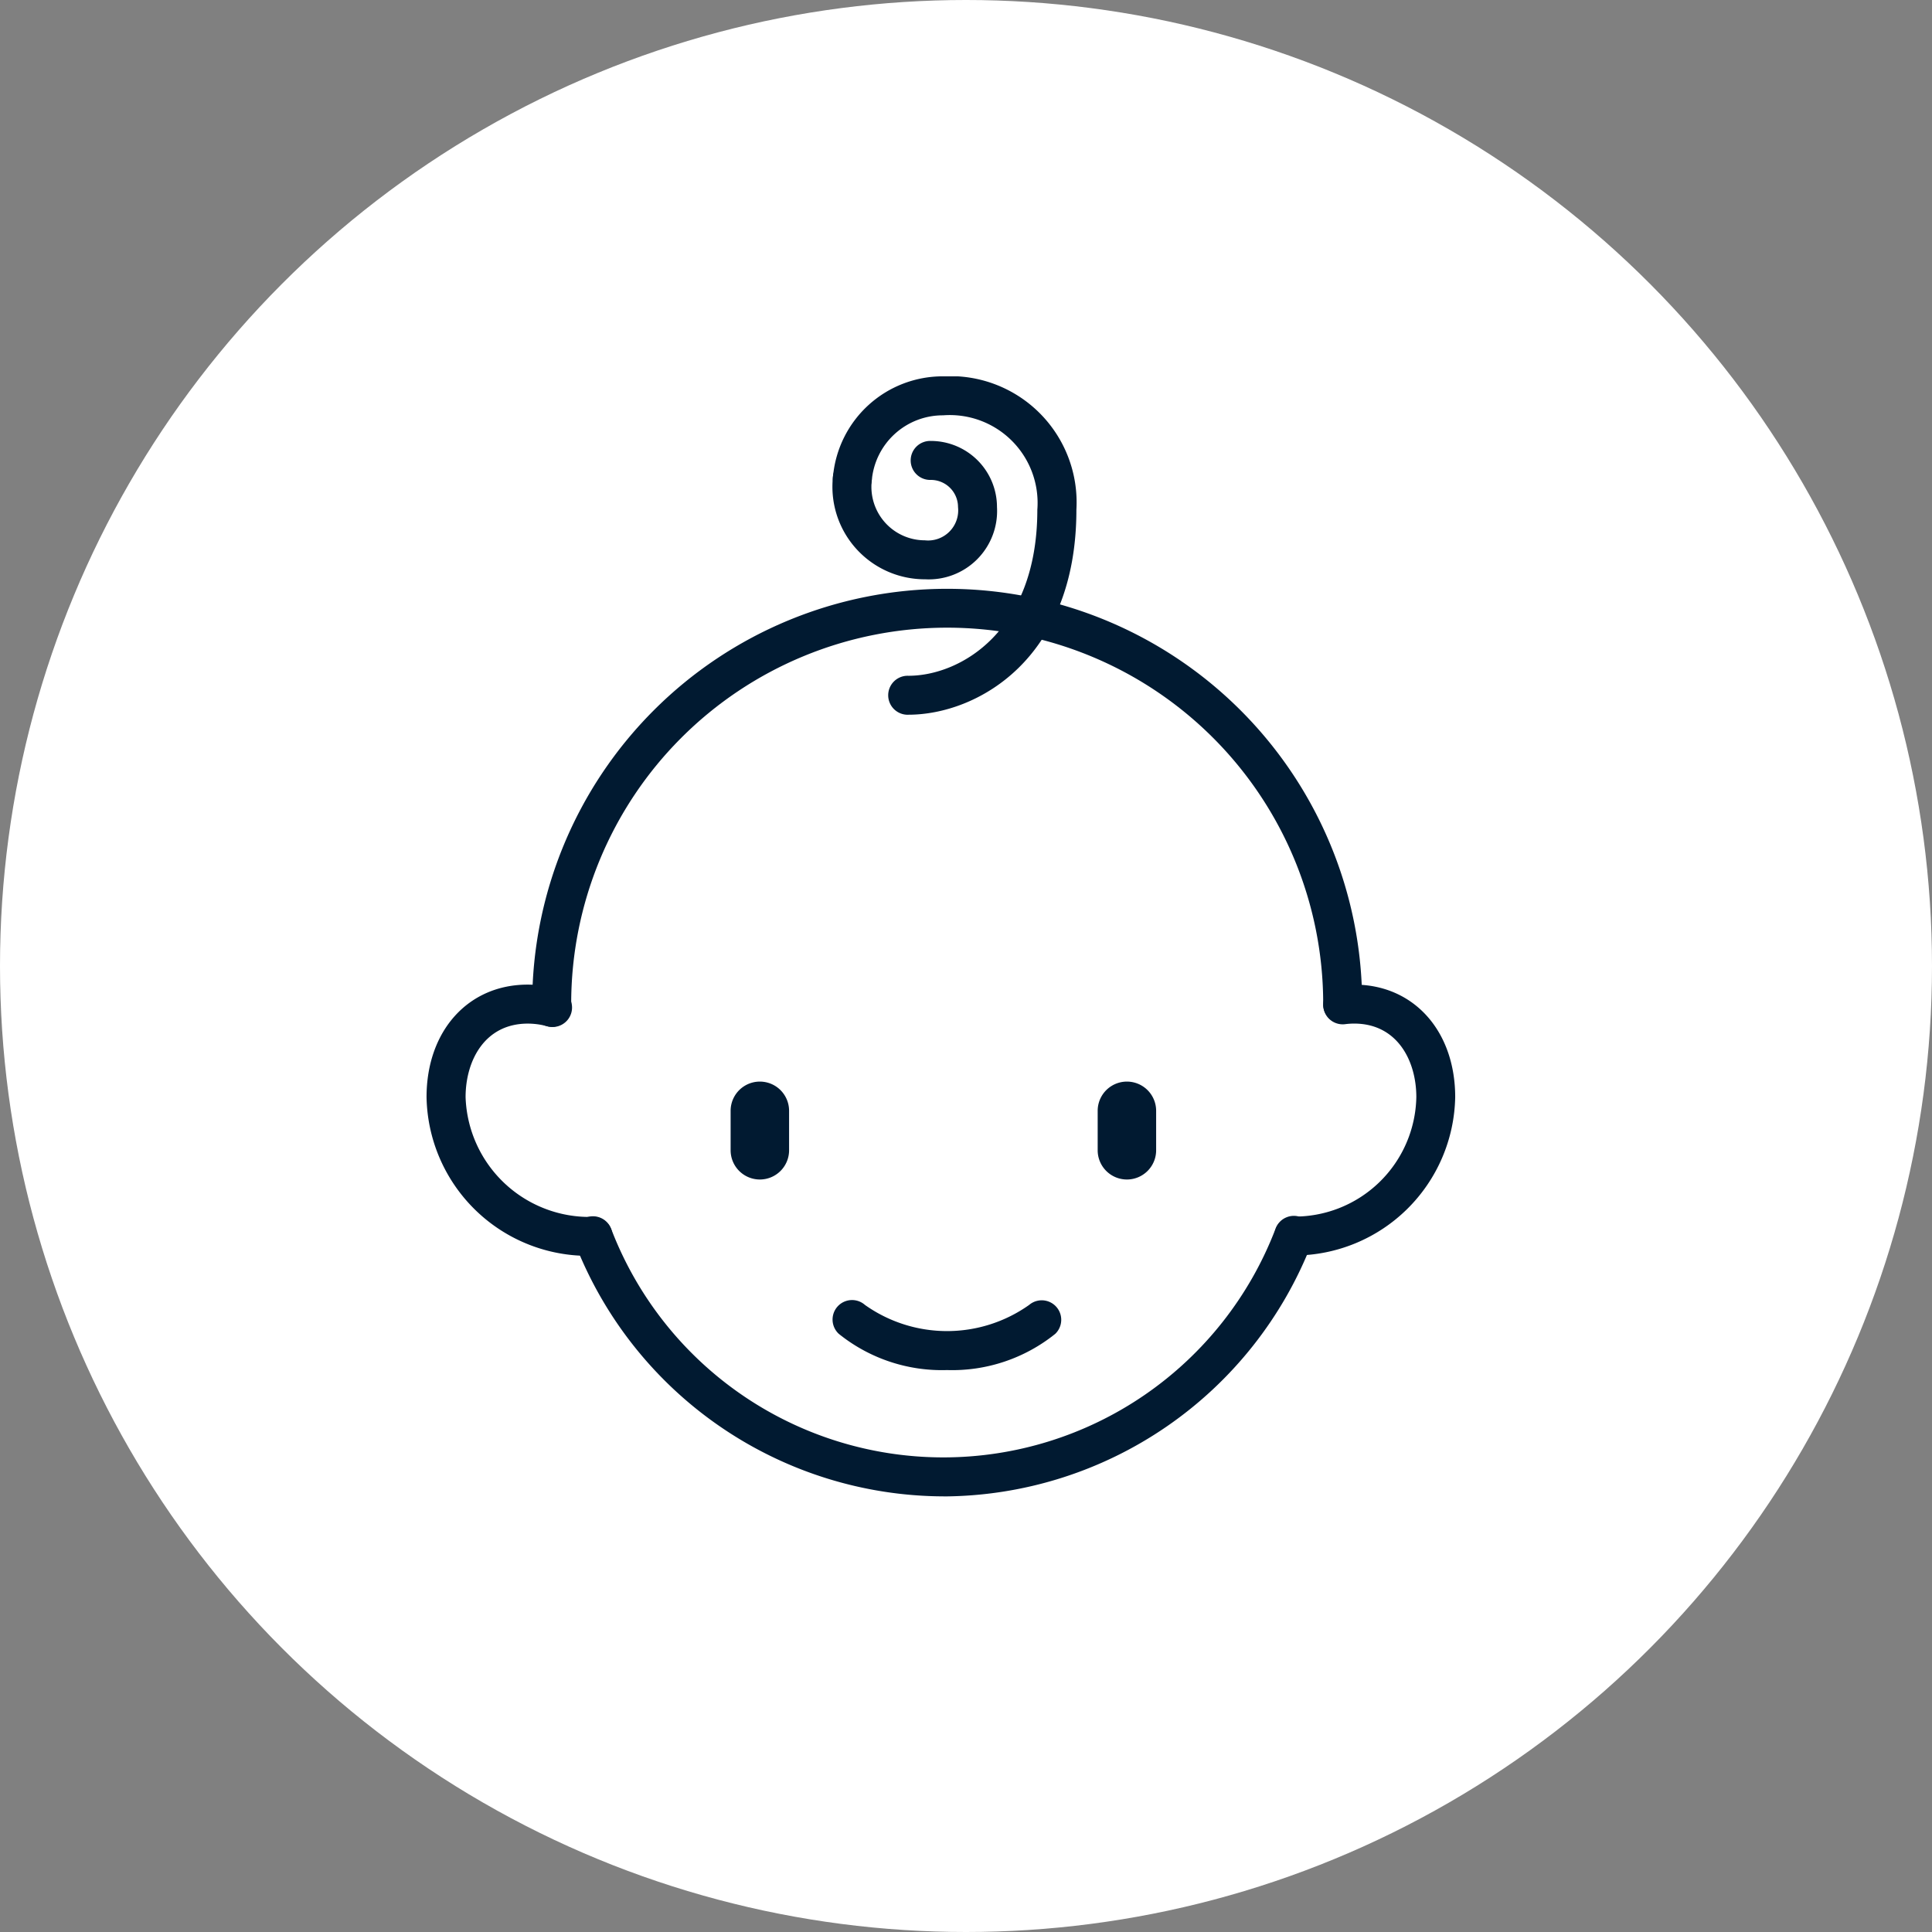
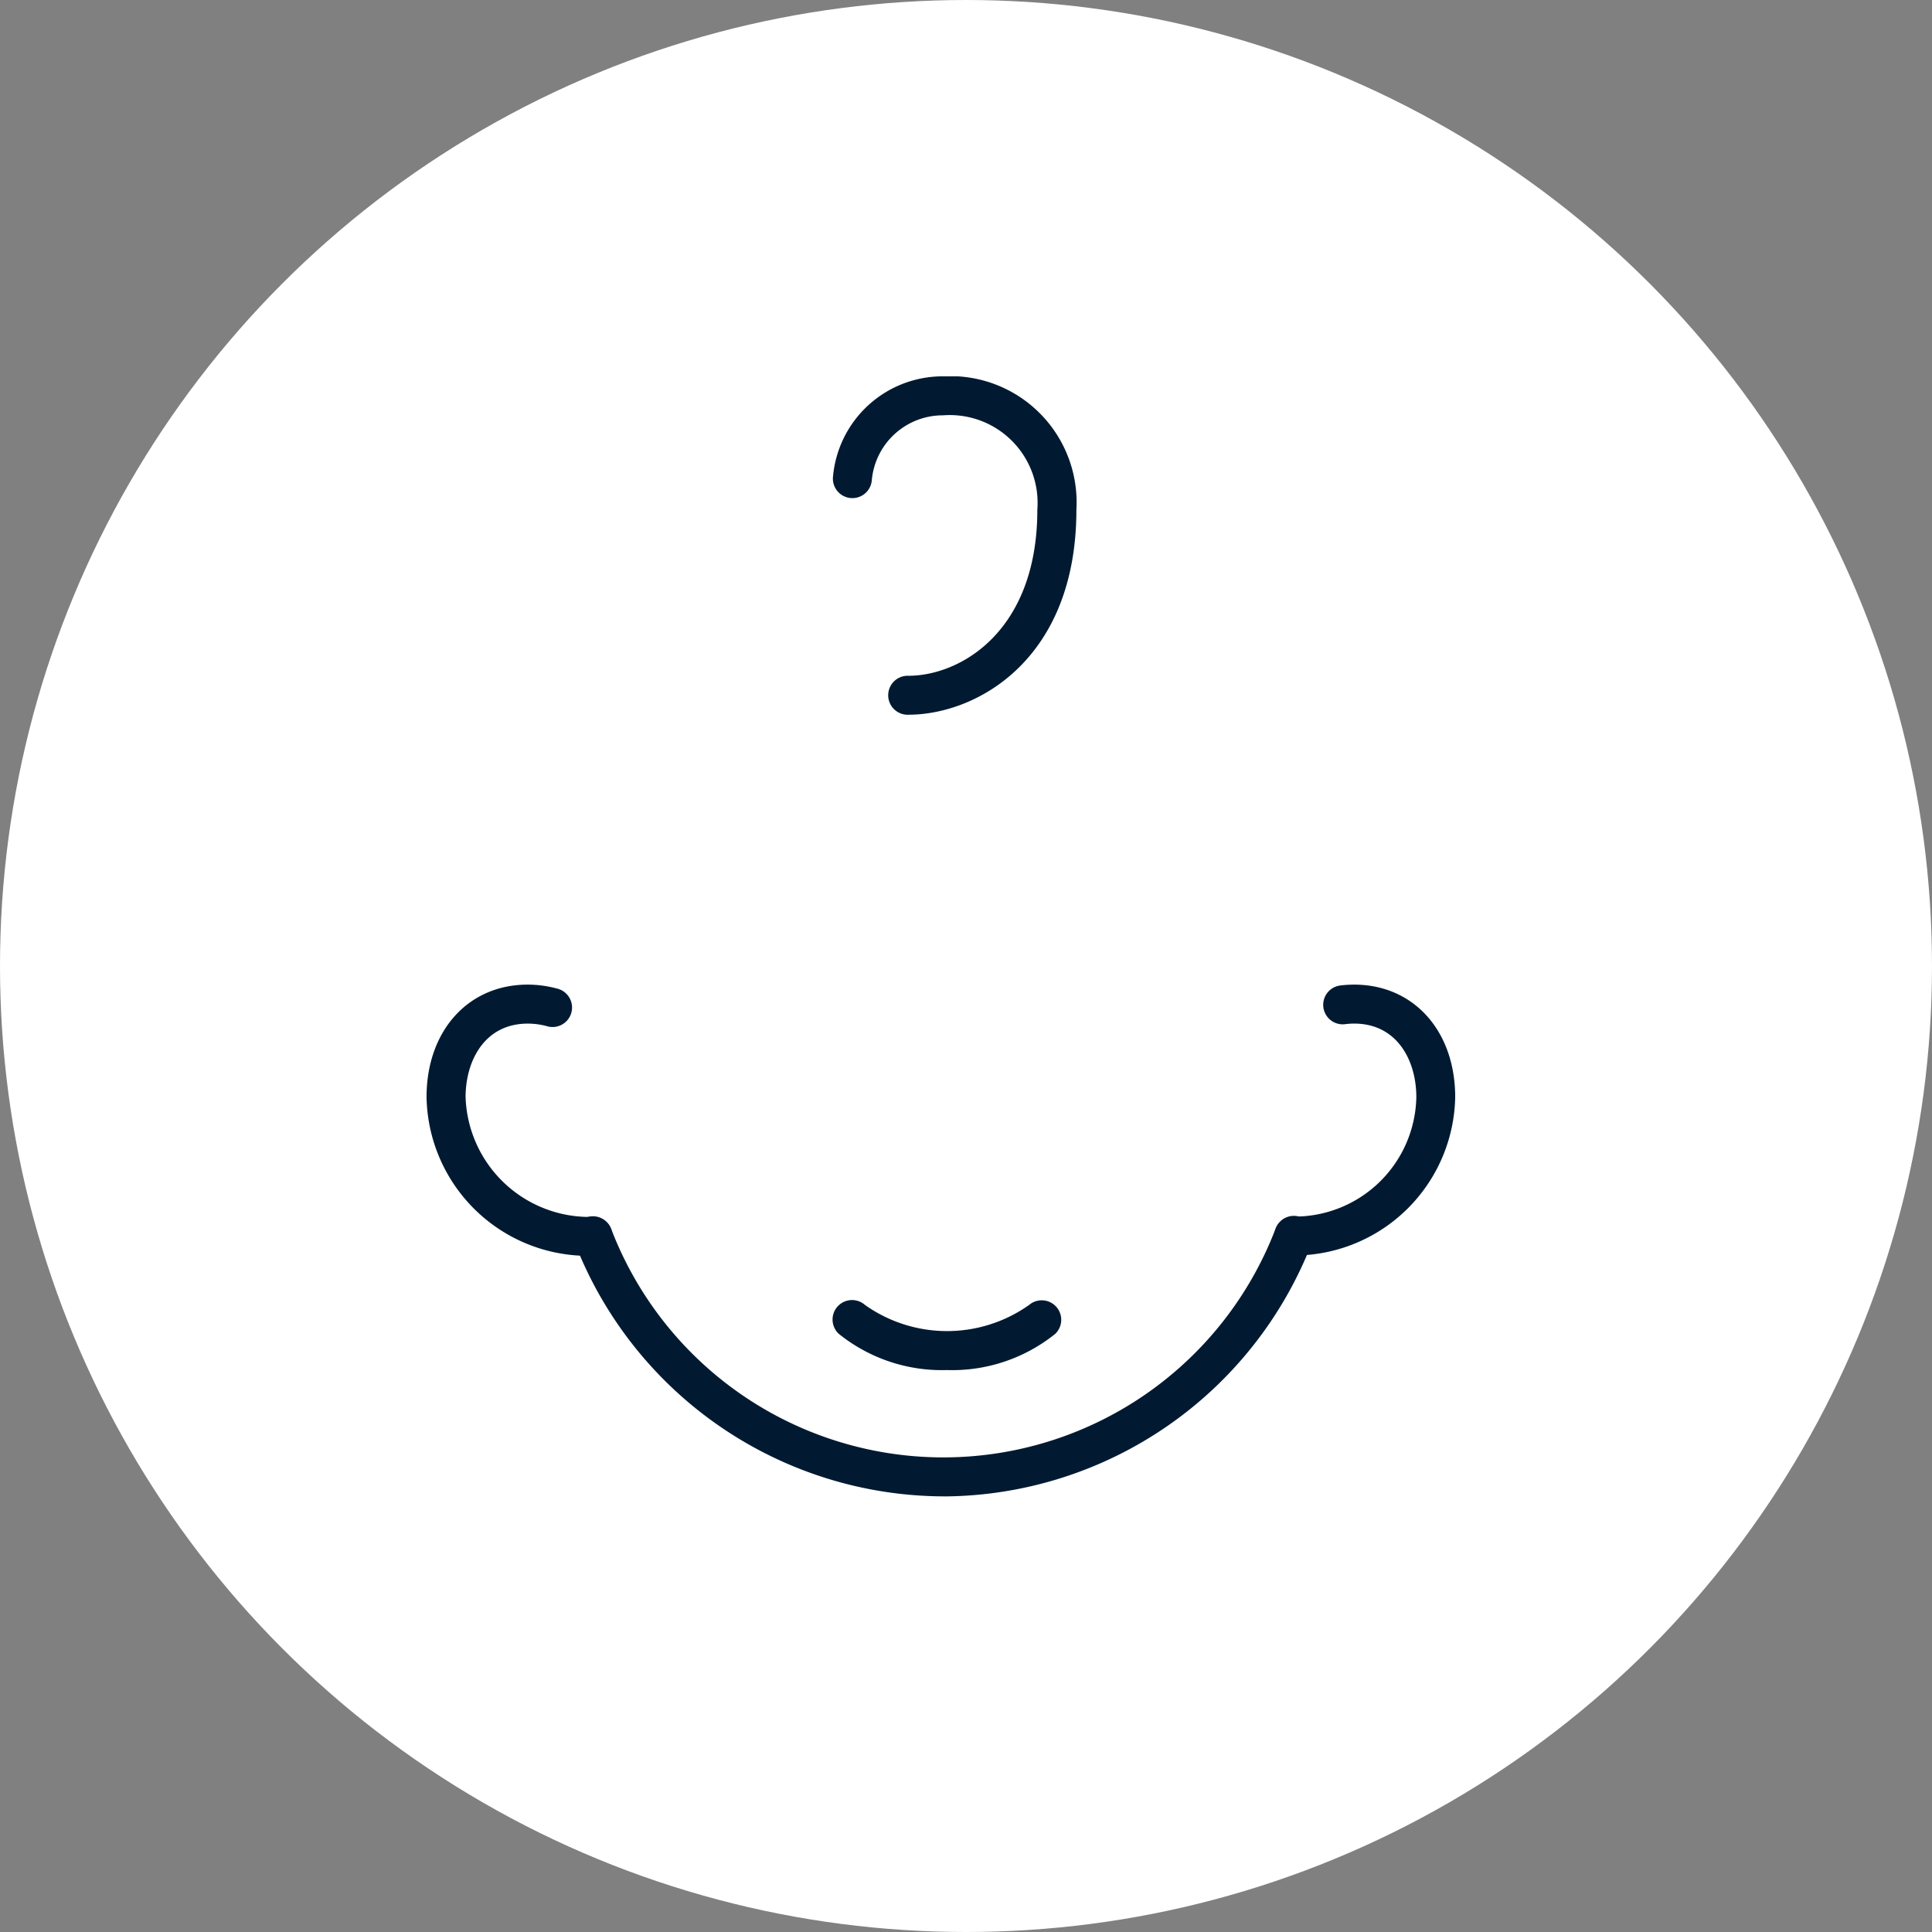
<svg xmlns="http://www.w3.org/2000/svg" width="77" height="77" viewBox="0 0 77 77">
  <rect x="0" y="0" width="77" height="77" fill="#808080" stroke="none" />
  <defs>
    <clipPath id="a">
      <rect width="41" height="44.638" fill="#011a31" />
    </clipPath>
  </defs>
  <g transform="translate(-376 -1976)">
    <circle cx="38.5" cy="38.5" r="38.5" transform="translate(376 1976)" fill="#fff" />
    <g transform="translate(393 1991)">
      <g clip-path="url(#a)">
        <path d="M162.3,361.708a6.55,6.55,0,0,1-4.315-1.445.777.777,0,0,1,1.045-1.15,5.656,5.656,0,0,0,6.541,0,.777.777,0,0,1,1.044,1.15,6.55,6.55,0,0,1-4.315,1.445" transform="translate(-141.556 -322.104)" fill="#011a31" />
        <path d="M71.912,337.663A15.824,15.824,0,0,1,57.23,327.577a.777.777,0,1,1,1.45-.557,14.175,14.175,0,0,0,26.467-.011.777.777,0,1,1,1.45.556,15.822,15.822,0,0,1-14.686,10.1" transform="translate(-51.315 -293.025)" fill="#011a31" />
-         <path d="M41.8,100.009a.777.777,0,0,1-.777-.772v-.044c0-.034,0-.067,0-.1a16.539,16.539,0,1,1,33.078,0c0,.01,0,.041,0,.05a.777.777,0,0,1-1.553-.007c0-.01,0-.041,0-.051a14.985,14.985,0,0,0-29.971.007l0,.136a.777.777,0,0,1-.772.782Z" transform="translate(-36.812 -74.087)" fill="#011a31" />
        <path d="M6.641,247.187H6.609A6.441,6.441,0,0,1,0,240.863c0-2.64,1.657-4.484,4.031-4.484a4.476,4.476,0,0,1,1.157.154.777.777,0,1,1-.4,1.5,2.924,2.924,0,0,0-.755-.1c-1.711,0-2.477,1.472-2.477,2.93a4.94,4.94,0,0,0,5.119,4.772.777.777,0,0,1-.031,1.553" transform="translate(0 -212.137)" fill="#011a31" />
        <path d="M330.177,247.175a.777.777,0,0,1-.048-1.552,4.855,4.855,0,0,0,4.938-4.761c0-1.459-.766-2.93-2.477-2.93a2.889,2.889,0,0,0-.365.024.777.777,0,0,1-.2-1.541,4.458,4.458,0,0,1,.561-.036c2.373,0,4.03,1.844,4.03,4.484a6.431,6.431,0,0,1-6.393,6.312l-.05,0" transform="translate(-295.619 -212.137)" fill="#011a31" />
-         <path d="M262,277.977a1.165,1.165,0,0,1-1.165-1.165V275.24a1.165,1.165,0,0,1,2.33,0v1.572A1.165,1.165,0,0,1,262,277.977" transform="translate(-234.087 -245.968)" fill="#011a31" />
-         <path d="M119.335,277.977a1.165,1.165,0,0,1-1.165-1.165V275.24a1.165,1.165,0,0,1,2.33,0v1.572a1.165,1.165,0,0,1-1.165,1.165" transform="translate(-106.051 -245.968)" fill="#011a31" />
-         <path d="M161.413,30.613a3.685,3.685,0,0,1-3.681-3.681c0-.139.007-.28.022-.43a.777.777,0,0,1,1.546.151c-.009.092-.014.185-.014.279a2.13,2.13,0,0,0,2.127,2.127,1.2,1.2,0,0,0,1.325-1.325,1.083,1.083,0,0,0-1.082-1.082.777.777,0,1,1,0-1.553,2.638,2.638,0,0,1,2.635,2.635,2.725,2.725,0,0,1-2.878,2.878" transform="translate(-141.556 -22.525)" fill="#011a31" />
        <path d="M160.918,13.487a.777.777,0,1,1,0-1.553c2.066,0,5.139-1.763,5.139-6.618A3.5,3.5,0,0,0,162.3,1.554a2.84,2.84,0,0,0-2.839,2.574.777.777,0,1,1-1.546-.15A4.388,4.388,0,0,1,162.3,0a5.031,5.031,0,0,1,5.314,5.314c0,6-4,8.172-6.693,8.172" transform="translate(-141.714 -0.001)" fill="#011a31" />
      </g>
    </g>
  </g>
</svg>